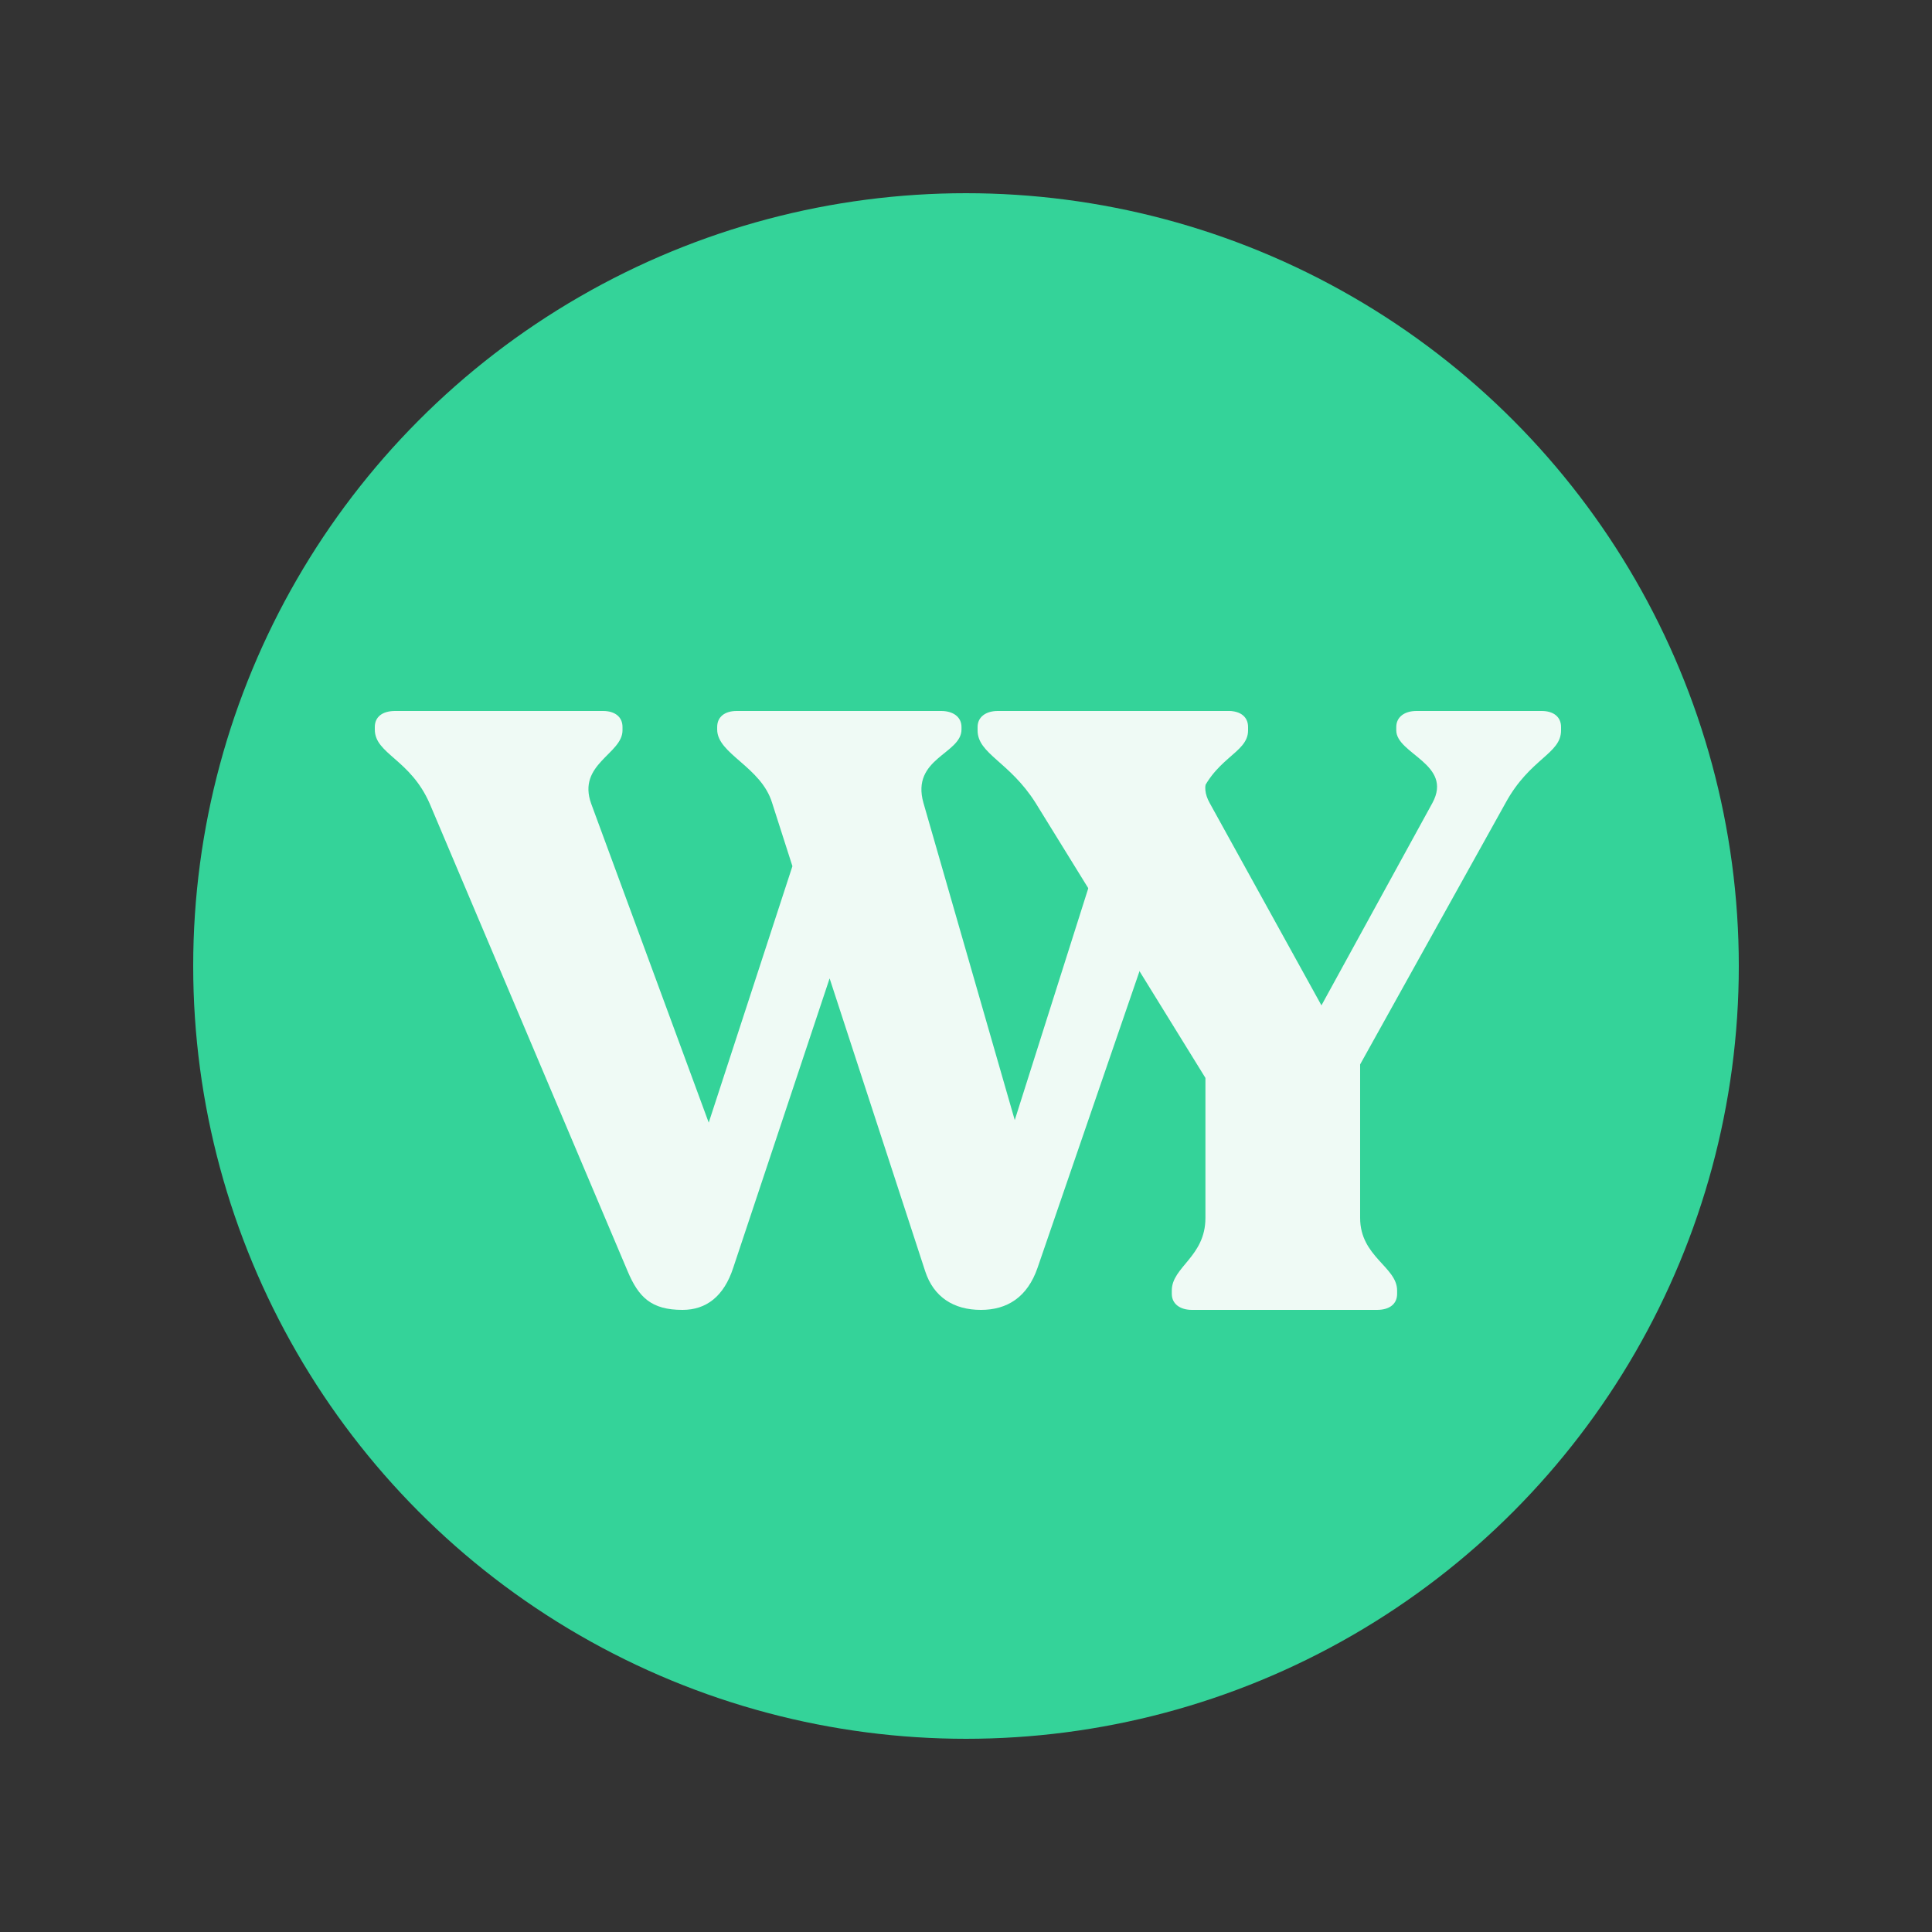
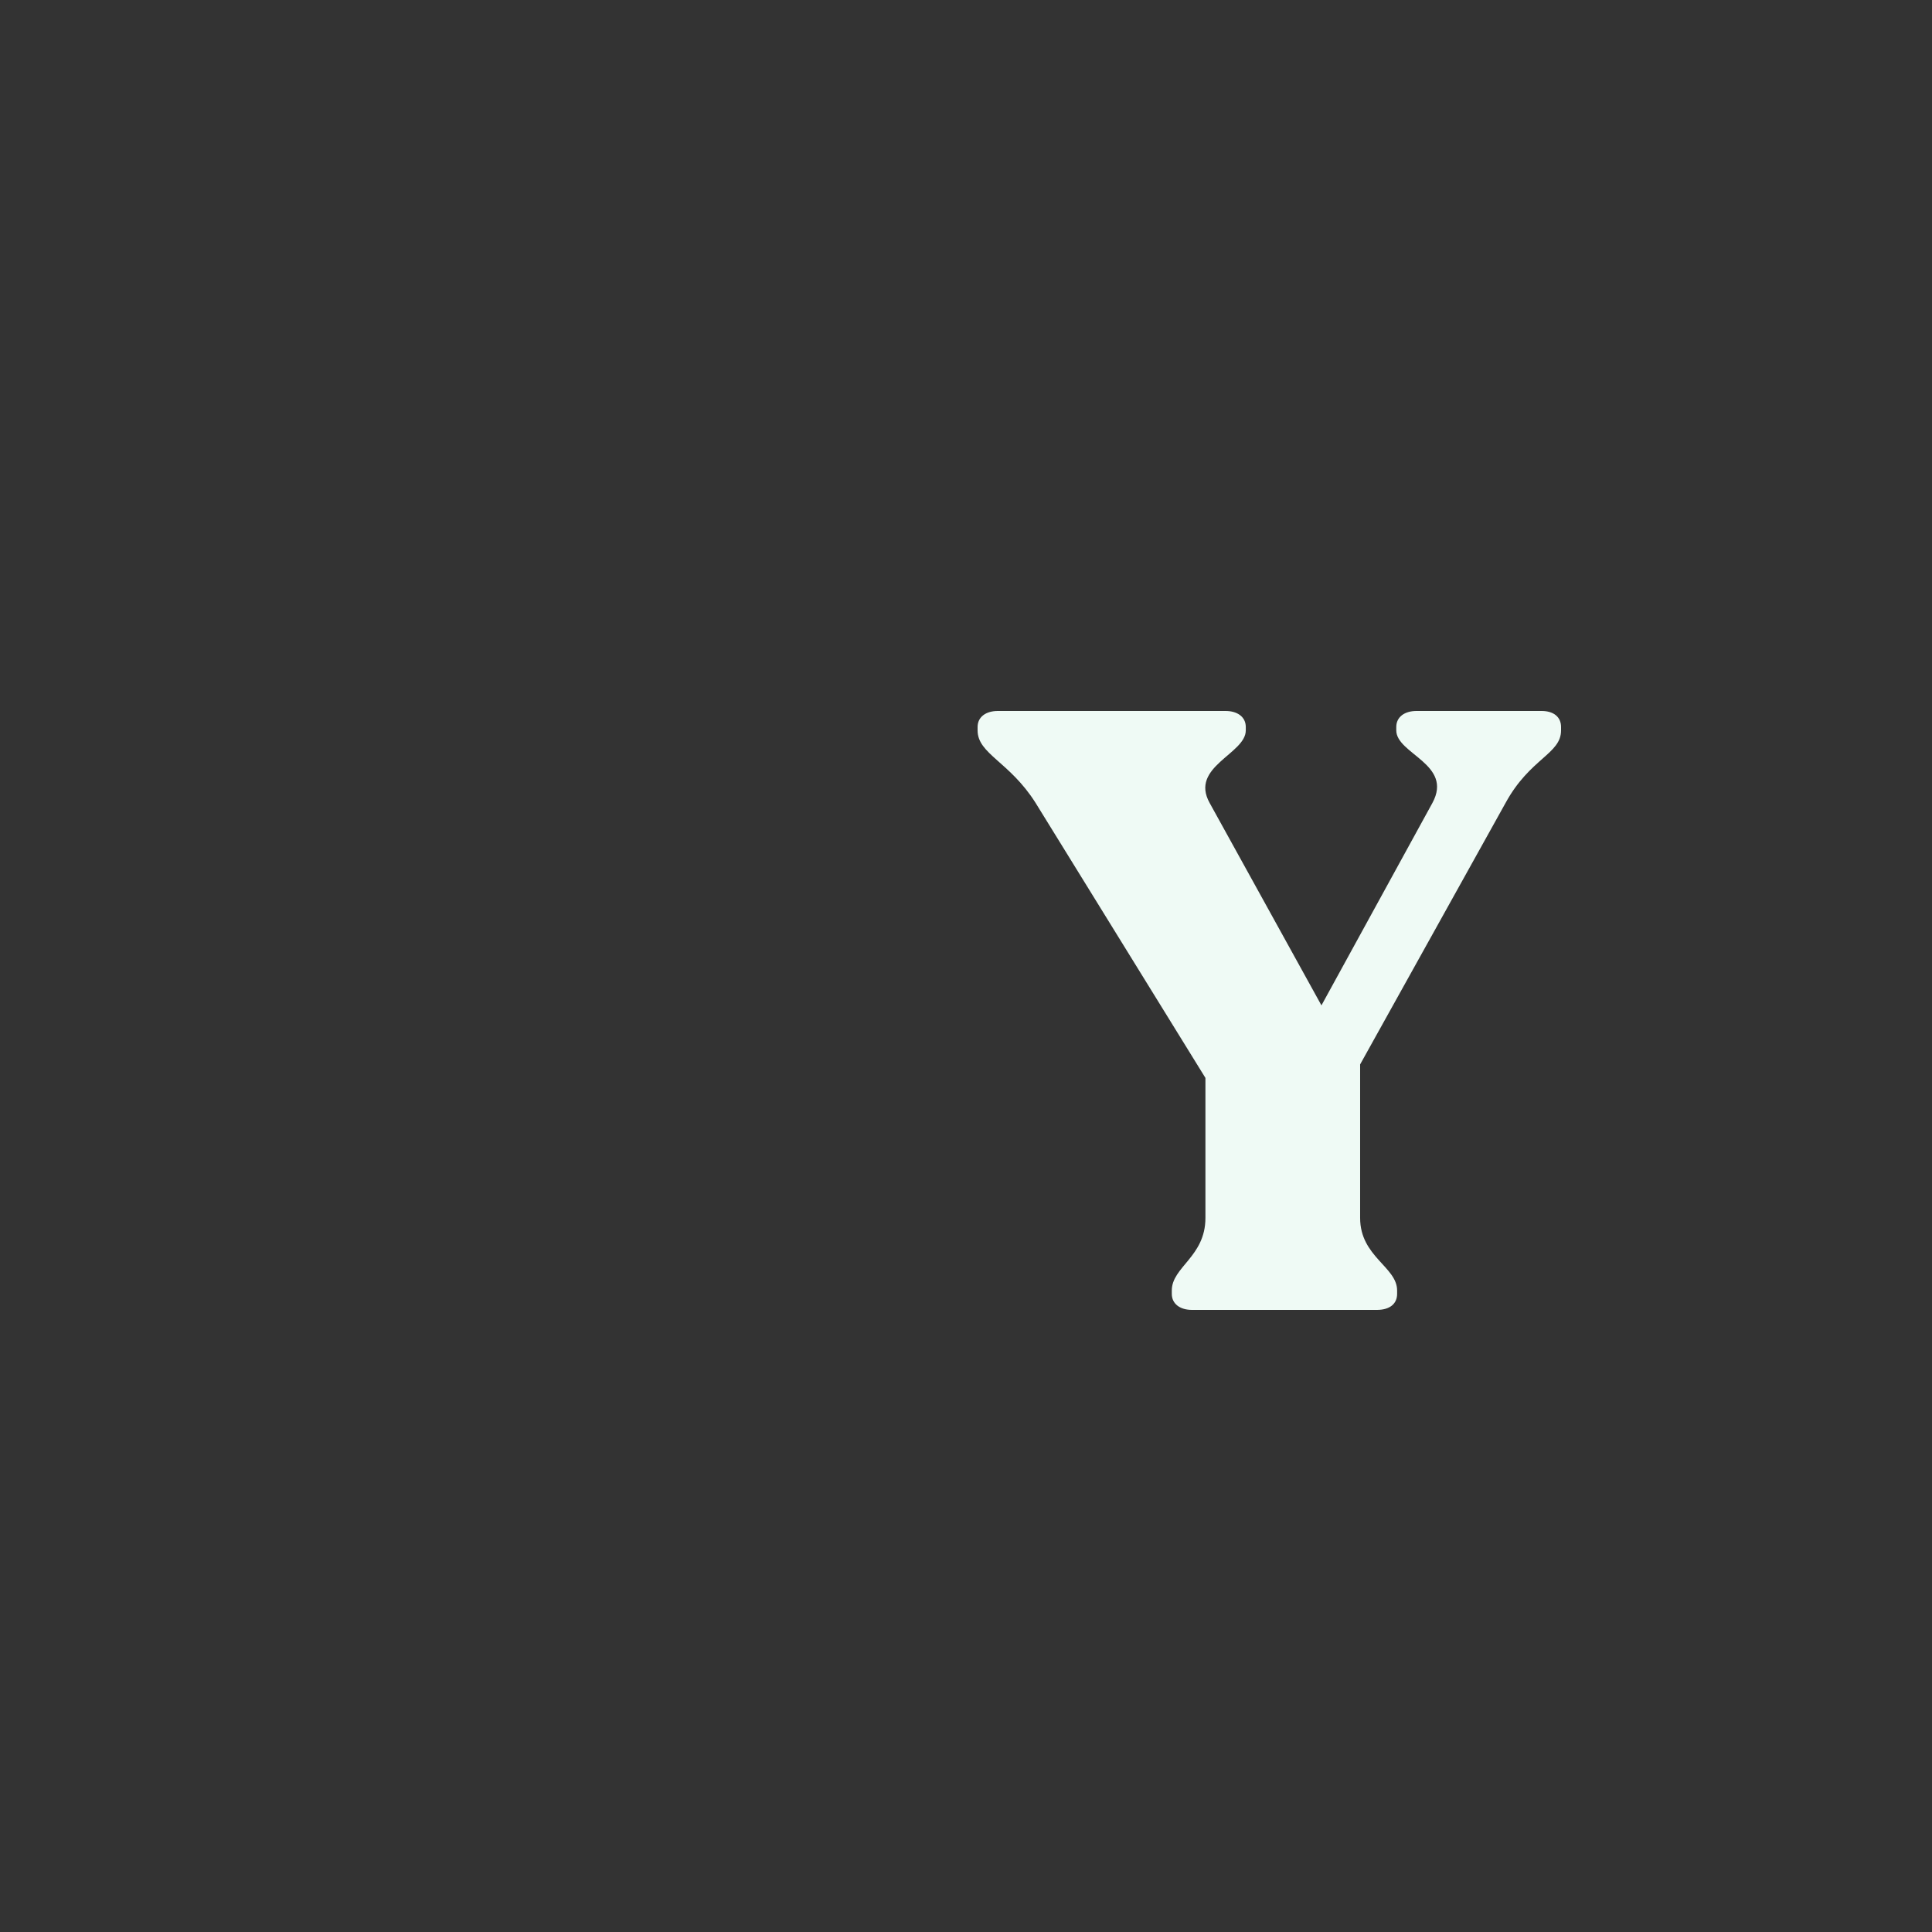
<svg xmlns="http://www.w3.org/2000/svg" width="500px" height="500px" viewBox="0 0 500 500" version="1.1">
  <rect x="0" y="0" width="500" height="500" fill="#333333" stroke="none" />
  <title>logo</title>
  <g id="logo" stroke="none" stroke-width="1" fill="none" fill-rule="evenodd">
    <g id="Group" transform="translate(50, 50)">
-       <circle id="Oval" fill="#34D399" cx="200" cy="200" r="200" />
      <g id="WY" transform="translate(47, 134)" fill="#EFFAF5" fill-rule="nonzero">
-         <path d="M220.968,0 L187.932,0 C184.651,0 182.682,1.528 182.682,4.148 L182.682,5.021 C182.682,11.134 194.933,13.754 191.651,23.796 L165.617,105.88 L141.988,23.796 C138.707,12.225 151.833,11.134 151.833,4.803 L151.833,4.148 C151.833,1.528 149.646,0 146.583,0 L93.638,0 C90.575,0 88.606,1.528 88.606,4.148 L88.606,4.803 C88.606,11.134 99.983,14.408 102.827,23.796 L108.077,40.169 L86.418,106.535 L56.008,24.014 C52.288,13.754 64.103,11.134 64.103,5.021 L64.103,4.148 C64.103,1.528 62.134,0 59.071,0 L5.251,0 C1.969,0 0,1.528 0,4.148 L0,4.803 C0,11.134 9.189,12.444 14.221,24.014 L65.415,144.958 C68.259,151.725 71.541,155 79.636,155 C85.762,155 90.356,151.507 92.763,144.085 L117.704,69.204 L142.426,144.958 C144.614,151.725 149.864,155 156.865,155 C163.648,155 168.898,151.725 171.524,144.085 L212.873,23.796 C216.811,12.007 226,11.134 226,5.021 L226,4.148 C226,1.528 224.031,0 220.968,0 Z" id="Path" />
        <path d="M301.996,0 L269.576,0 C266.53,0 264.354,1.528 264.354,4.148 L264.354,5.021 C264.354,11.134 279.15,13.754 273.71,23.796 L244.99,76.19 L216.052,23.796 C210.83,14.408 225.408,11.134 225.408,5.021 L225.408,4.148 C225.408,1.528 223.232,0 220.186,0 L161.222,0 C158.176,0 156,1.528 156,4.148 L156,5.021 C156,11.134 164.268,13.099 171.013,23.796 L214.964,94.965 L214.964,131.204 C214.964,141.246 206.261,143.866 206.261,149.979 L206.261,150.852 C206.261,153.472 208.437,155 211.483,155 L259.35,155 C262.614,155 264.572,153.472 264.572,150.852 L264.572,149.979 C264.572,143.866 254.999,141.246 254.999,131.204 L254.999,91.472 L292.64,23.796 C298.95,12.225 307,11.134 307,5.021 L307,4.148 C307,1.528 305.042,0 301.996,0 Z" id="Path" />
      </g>
    </g>
  </g>
</svg>